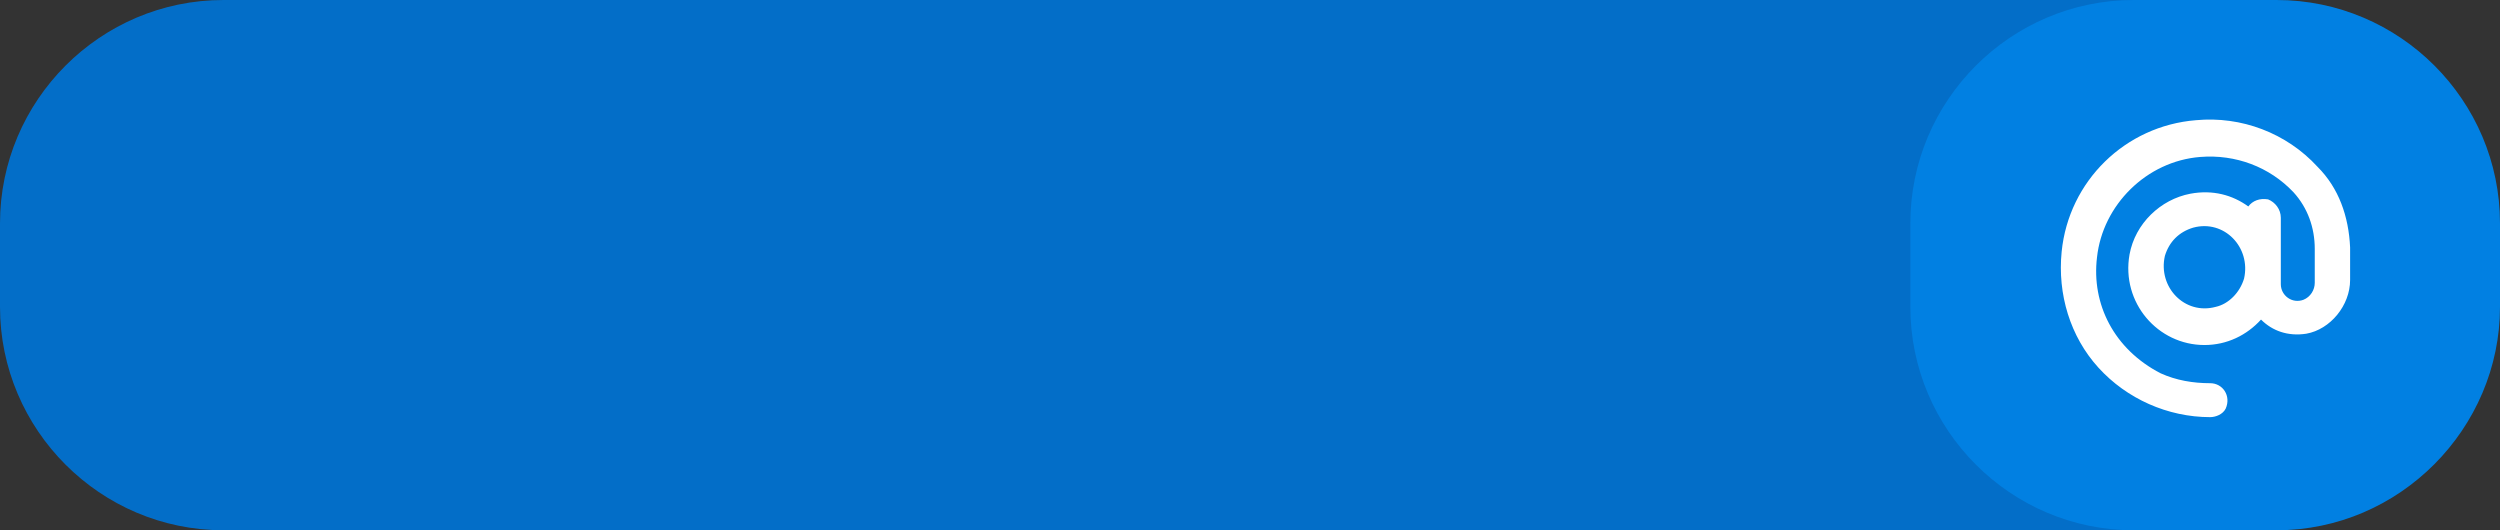
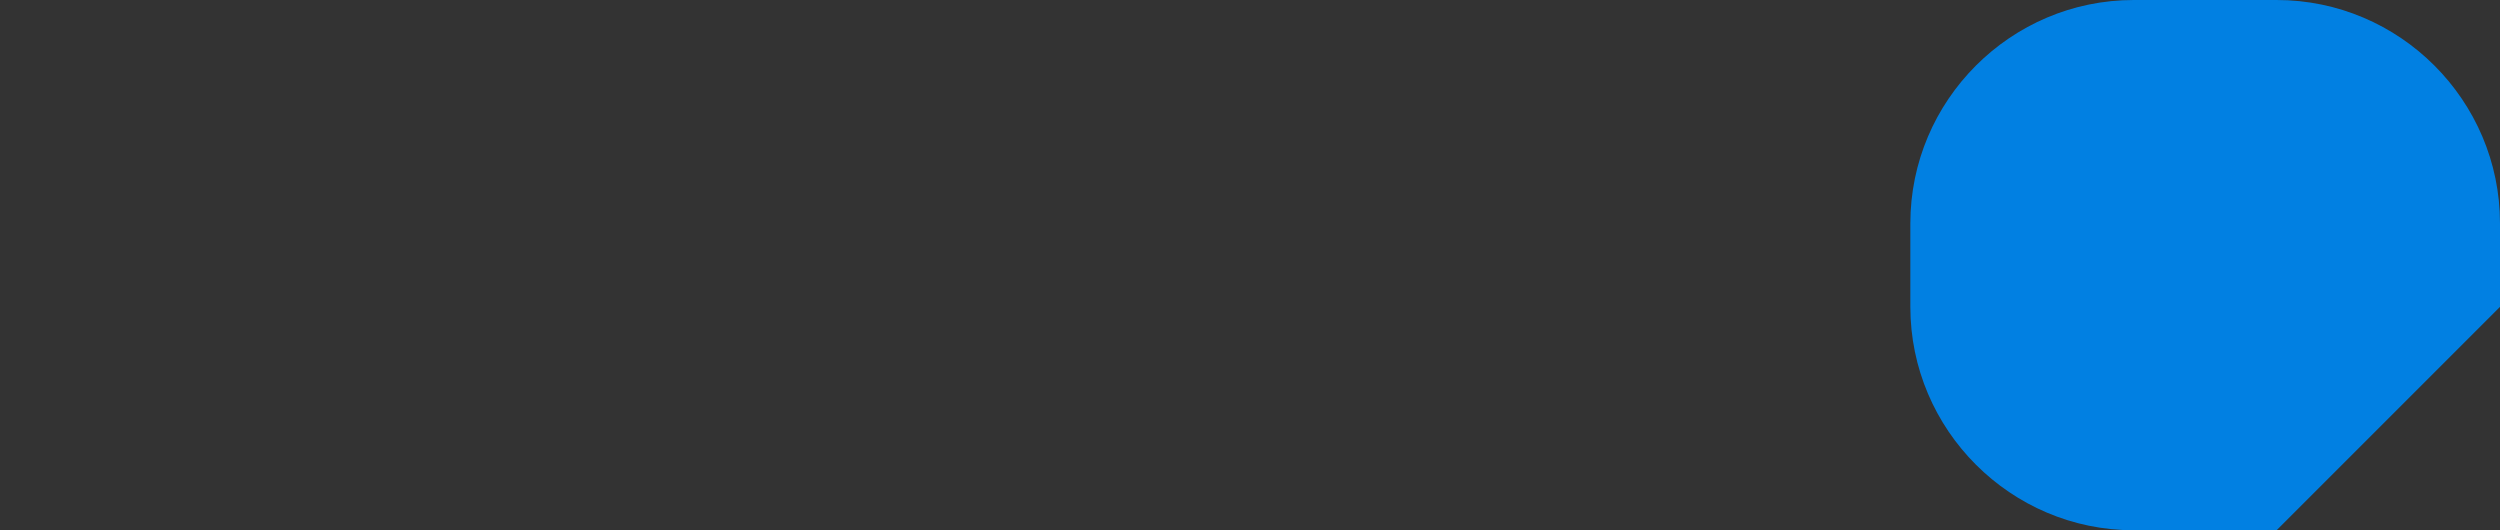
<svg xmlns="http://www.w3.org/2000/svg" height="37.5" preserveAspectRatio="xMidYMid meet" version="1.0" viewBox="12.0 85.3 176.8 37.5" width="176.8" zoomAndPan="magnify">
  <rect x="12.0" y="85.3" width="176.8" height="37.5" fill="#333333" stroke="none" />
  <g>
    <g id="change1_1">
-       <path d="M168.2,122.8H27.8c-8.7,0-15.8-7.1-15.8-15.8v-5.9c0-8.7,7.1-15.8,15.8-15.8h140.4c8.7,0,15.8,7.1,15.8,15.8 v5.9C184,115.6,176.9,122.8,168.2,122.8z" fill="#036ec8" />
-     </g>
+       </g>
    <g id="change2_1">
-       <path d="M173,122.8h-10.1c-8.7,0-15.8-7.1-15.8-15.8v-5.9c0-8.7,7.1-15.8,15.8-15.8H173c8.7,0,15.8,7.1,15.8,15.8v5.9 C188.8,115.6,181.7,122.8,173,122.8z" fill="#0180e2" />
+       <path d="M173,122.8h-10.1c-8.7,0-15.8-7.1-15.8-15.8v-5.9c0-8.7,7.1-15.8,15.8-15.8H173c8.7,0,15.8,7.1,15.8,15.8v5.9 z" fill="#0180e2" />
    </g>
    <g>
      <g>
        <g id="change3_1">
-           <path d="M175.9,97.1c-2.2-2.4-5.4-3.6-8.6-3.3c-5,0.4-9,4.3-9.5,9.3c-0.3,3,0.6,6,2.6,8.2c2,2.2,4.9,3.5,7.9,3.5 c0.4,0,0.9-0.2,1.1-0.6c0.4-0.9-0.2-1.8-1.1-1.8c-1.2,0-2.4-0.2-3.5-0.7c-3.3-1.7-4.9-4.9-4.5-8.2c0.4-3.7,3.5-6.8,7.3-7.1 c2.5-0.2,4.9,0.7,6.6,2.5c1,1.1,1.5,2.5,1.5,4v2.4c0,0.5-0.3,1-0.8,1.2c-0.8,0.3-1.6-0.3-1.6-1.1v-4.7c0-0.6-0.4-1.1-0.9-1.3 c-0.6-0.1-1.1,0.1-1.4,0.5c-1.1-0.8-2.5-1.2-4.1-0.9c-2.1,0.4-3.9,2.1-4.3,4.3c-0.6,3.4,2,6.4,5.3,6.4c1.6,0,3-0.7,4-1.8 c0.8,0.8,1.9,1.2,3.2,1c1.7-0.3,3.1-2,3.1-3.8v-2.3C178.1,100.6,177.4,98.6,175.9,97.1z M168.7,107c-2.2,0.6-4.1-1.4-3.6-3.6 c0.3-1,1-1.7,2-2c2.2-0.6,4.1,1.4,3.6,3.6C170.4,106,169.6,106.8,168.7,107z" fill="#fff" />
-         </g>
+           </g>
      </g>
    </g>
  </g>
</svg>